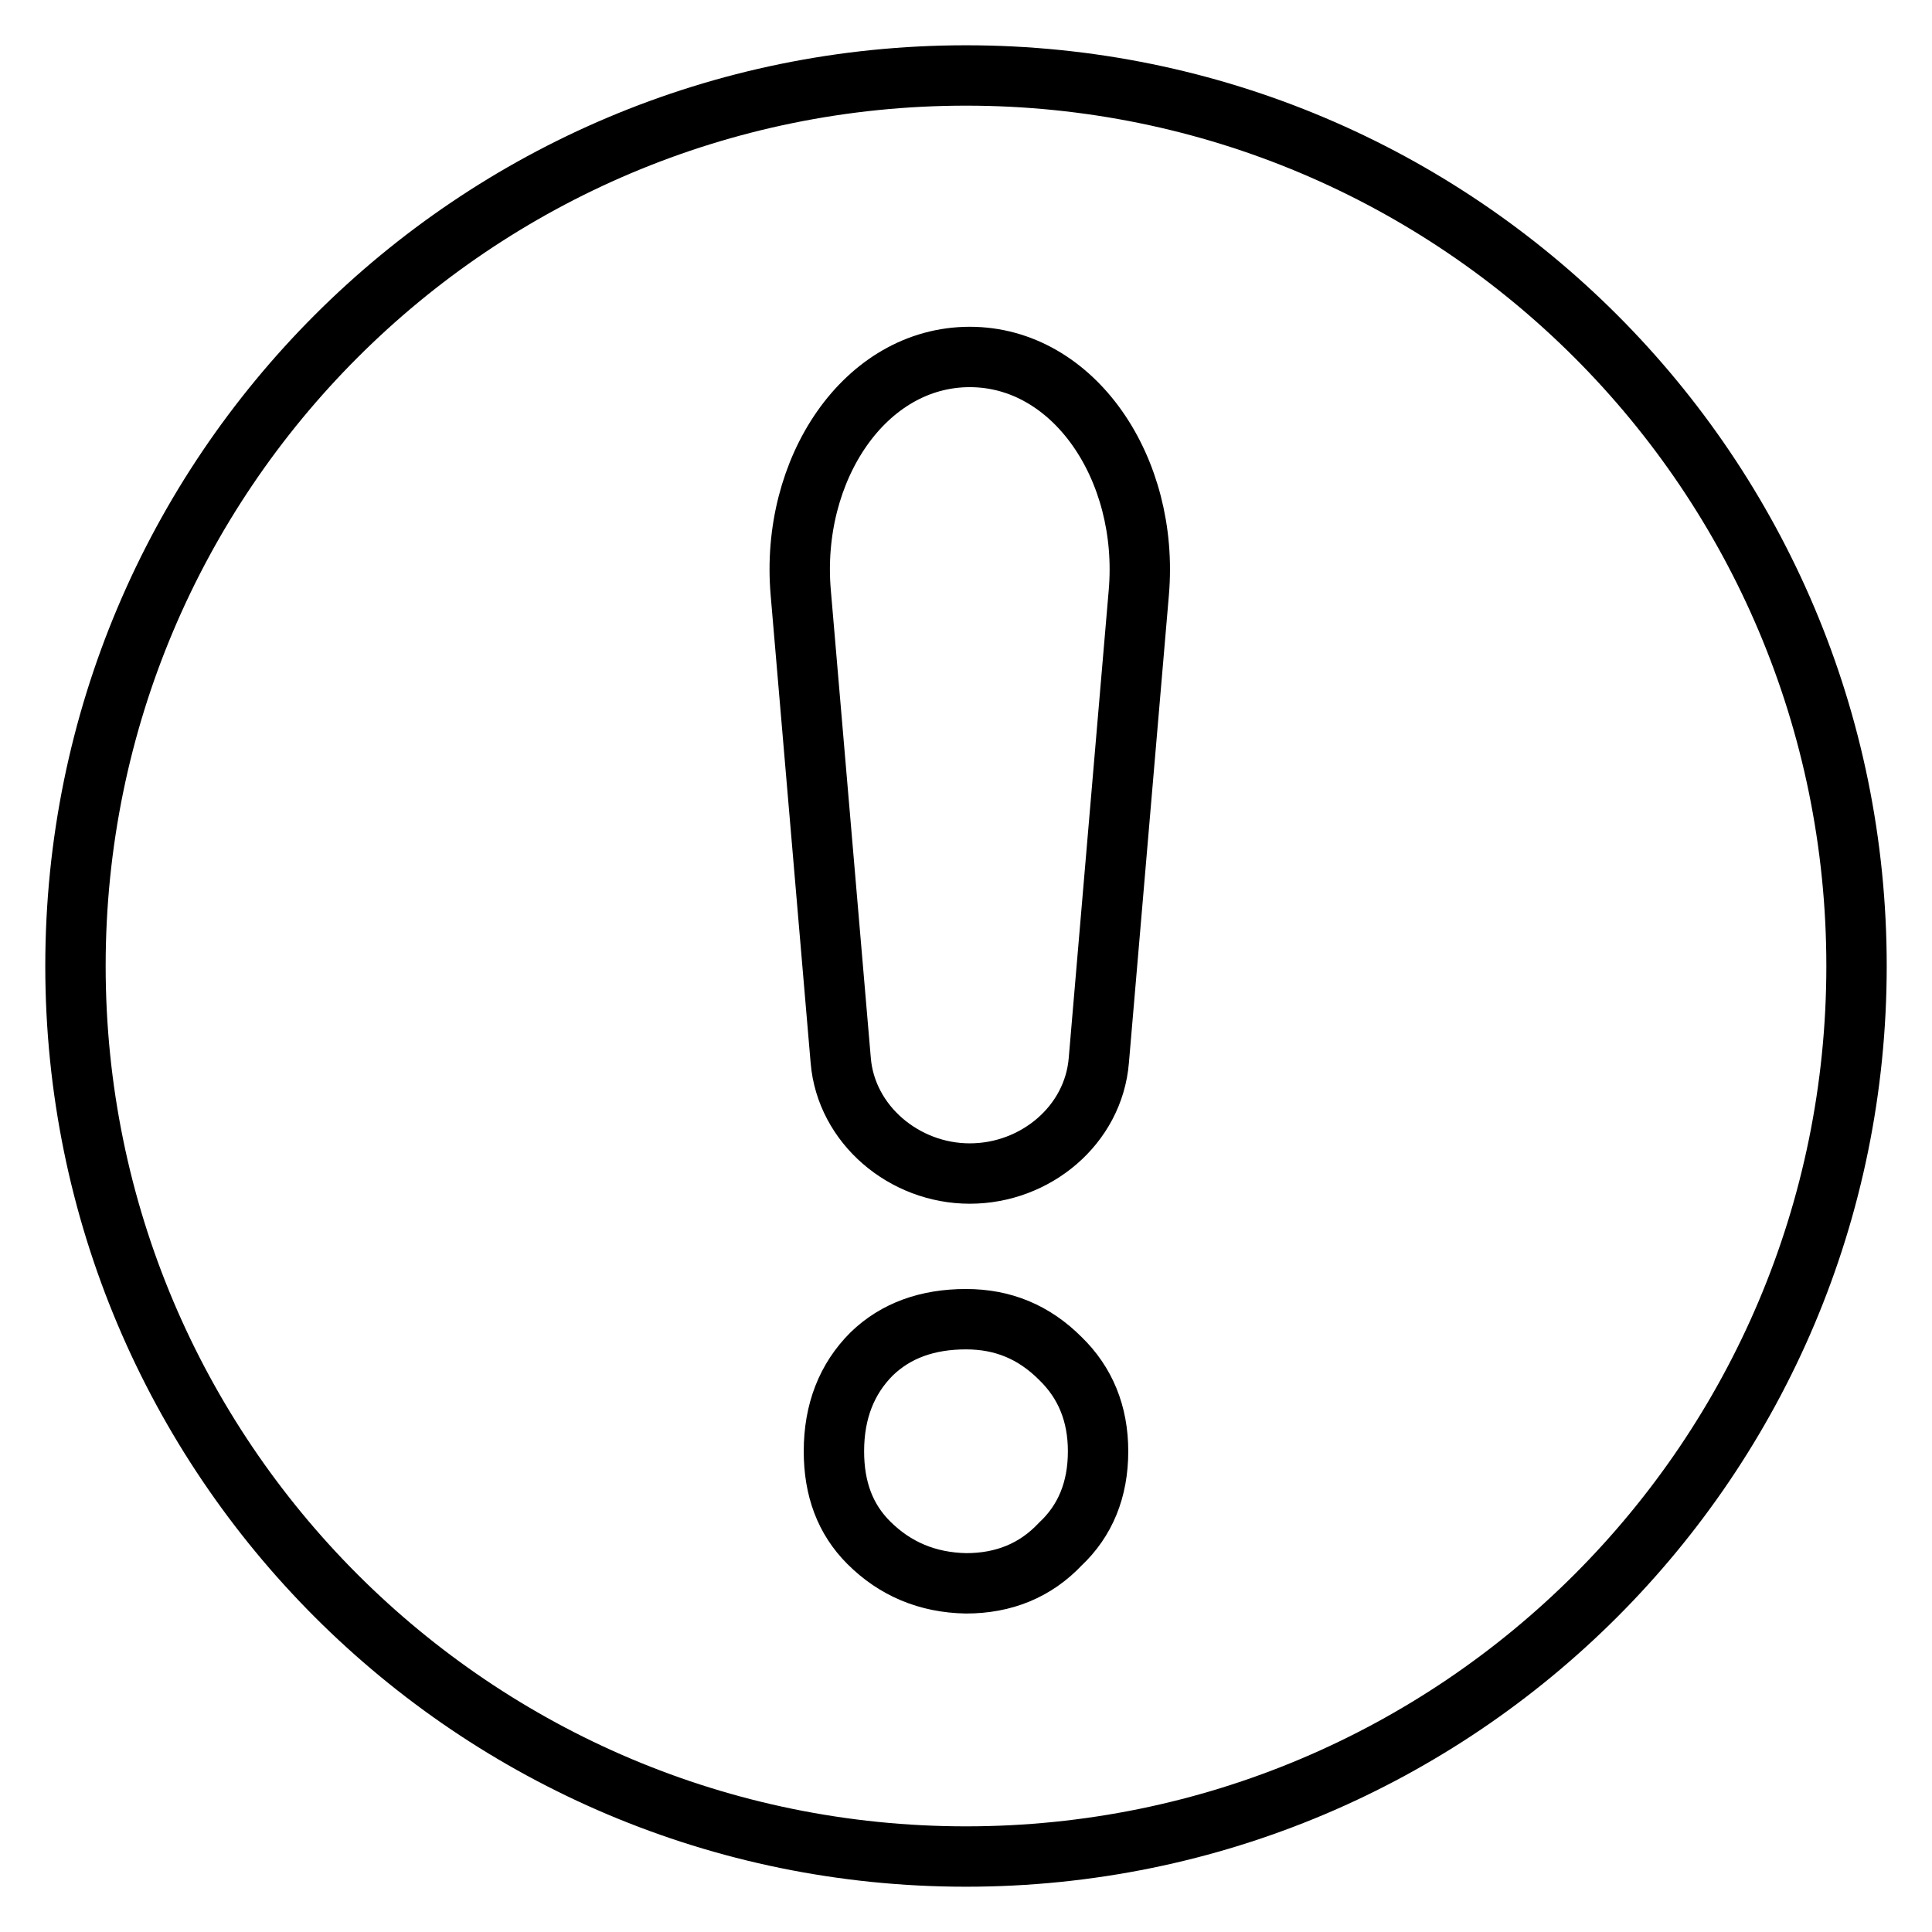
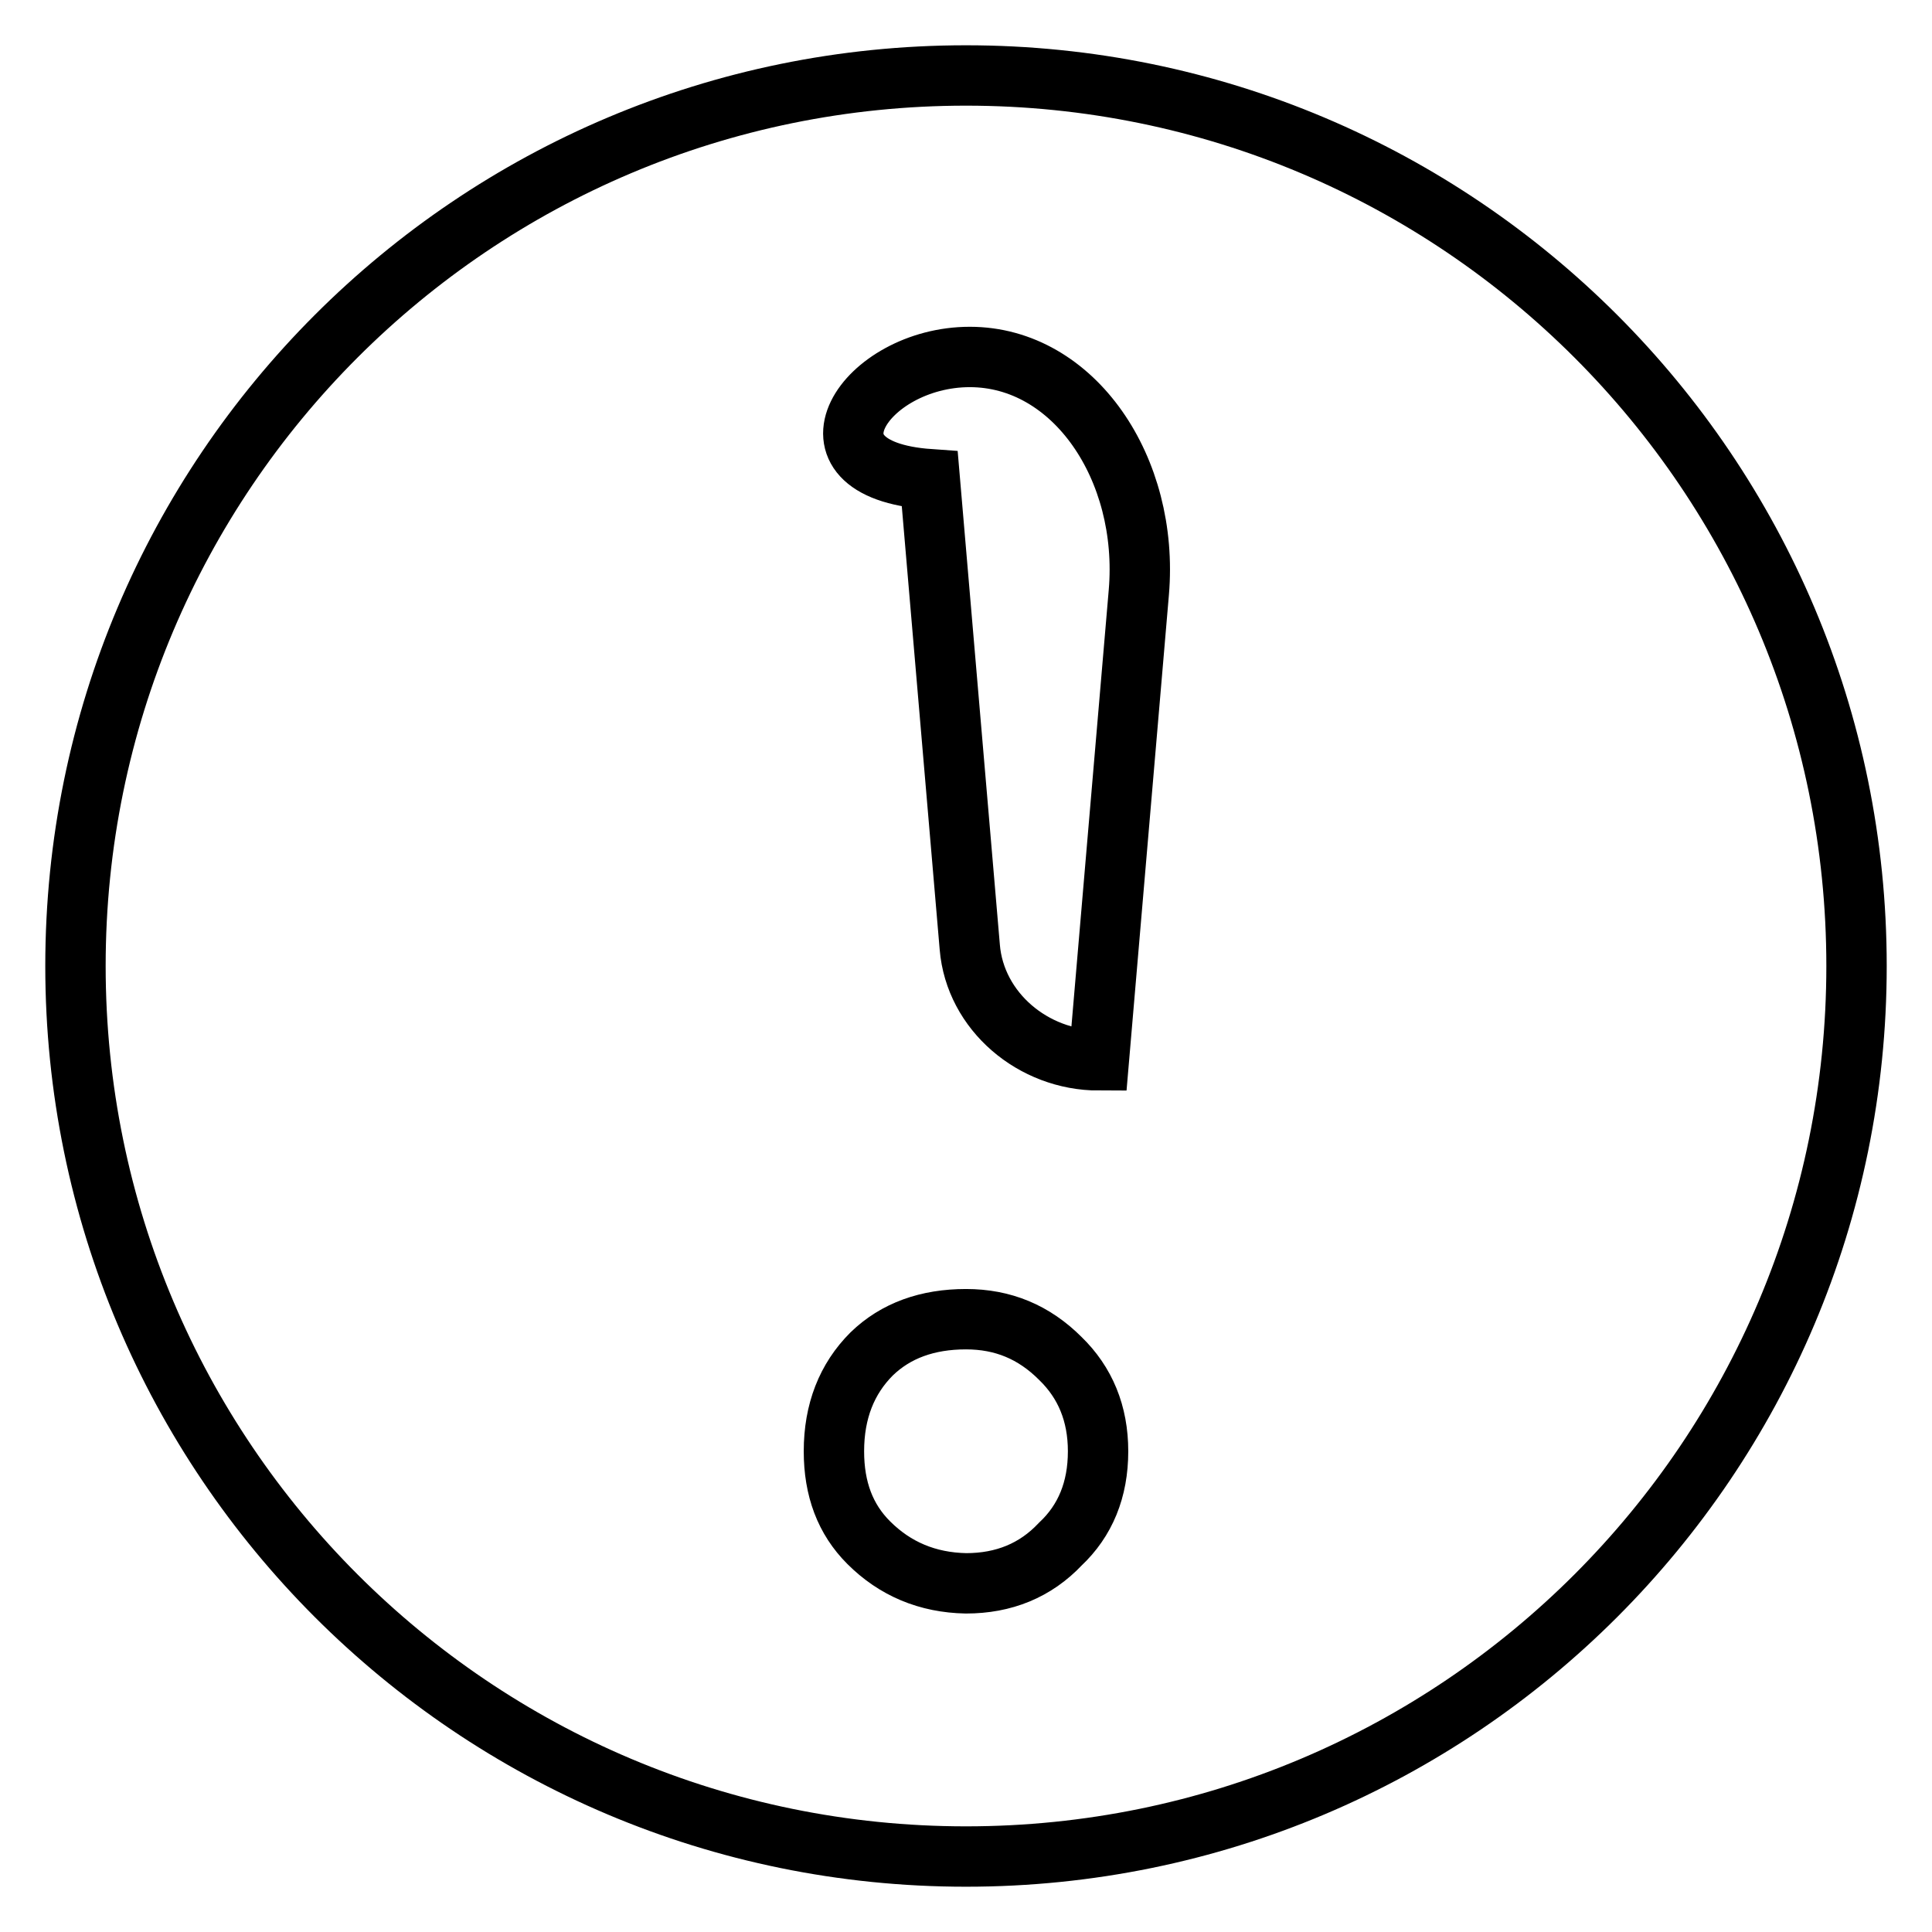
<svg xmlns="http://www.w3.org/2000/svg" version="1.1" x="0px" y="0px" viewBox="0 0 256 256" enable-background="new 0 0 256 256" xml:space="preserve">
  <g>
    <g>
-       <path stroke-width="8" fill-opacity="0" stroke="#000000" d="M128,10C62.8,10,10,62.8,10,128c0,65.2,52.8,118,118,118c65.2,0,118-52.8,118-118C246,62.8,193.2,10,128,10L128,10z M140.5,204.6c-3.3,3.5-7.5,5.2-12.5,5.2c-5.1-0.1-9.4-1.9-12.9-5.4c-3.1-3.1-4.6-7.1-4.6-12.1c0-5.3,1.7-9.6,5-12.9c3.2-3.1,7.4-4.6,12.5-4.6c4.9,0,9,1.7,12.5,5.2c3.3,3.2,5,7.3,5,12.3C145.5,197.4,143.8,201.5,140.5,204.6L140.5,204.6z M128.5,47.3c13.8,0,23.8,14.8,22.4,31.2l-5.3,62c-0.7,8.6-8.4,15-17.1,15c-8.7,0-16.4-6.5-17.1-15l-5.3-62C104.7,62.2,114.6,47.3,128.5,47.3L128.5,47.3z" />
+       <path stroke-width="8" fill-opacity="0" stroke="#000000" d="M128,10C62.8,10,10,62.8,10,128c0,65.2,52.8,118,118,118c65.2,0,118-52.8,118-118C246,62.8,193.2,10,128,10L128,10z M140.5,204.6c-3.3,3.5-7.5,5.2-12.5,5.2c-5.1-0.1-9.4-1.9-12.9-5.4c-3.1-3.1-4.6-7.1-4.6-12.1c0-5.3,1.7-9.6,5-12.9c3.2-3.1,7.4-4.6,12.5-4.6c4.9,0,9,1.7,12.5,5.2c3.3,3.2,5,7.3,5,12.3C145.5,197.4,143.8,201.5,140.5,204.6L140.5,204.6z M128.5,47.3c13.8,0,23.8,14.8,22.4,31.2l-5.3,62c-8.7,0-16.4-6.5-17.1-15l-5.3-62C104.7,62.2,114.6,47.3,128.5,47.3L128.5,47.3z" />
    </g>
  </g>
</svg>